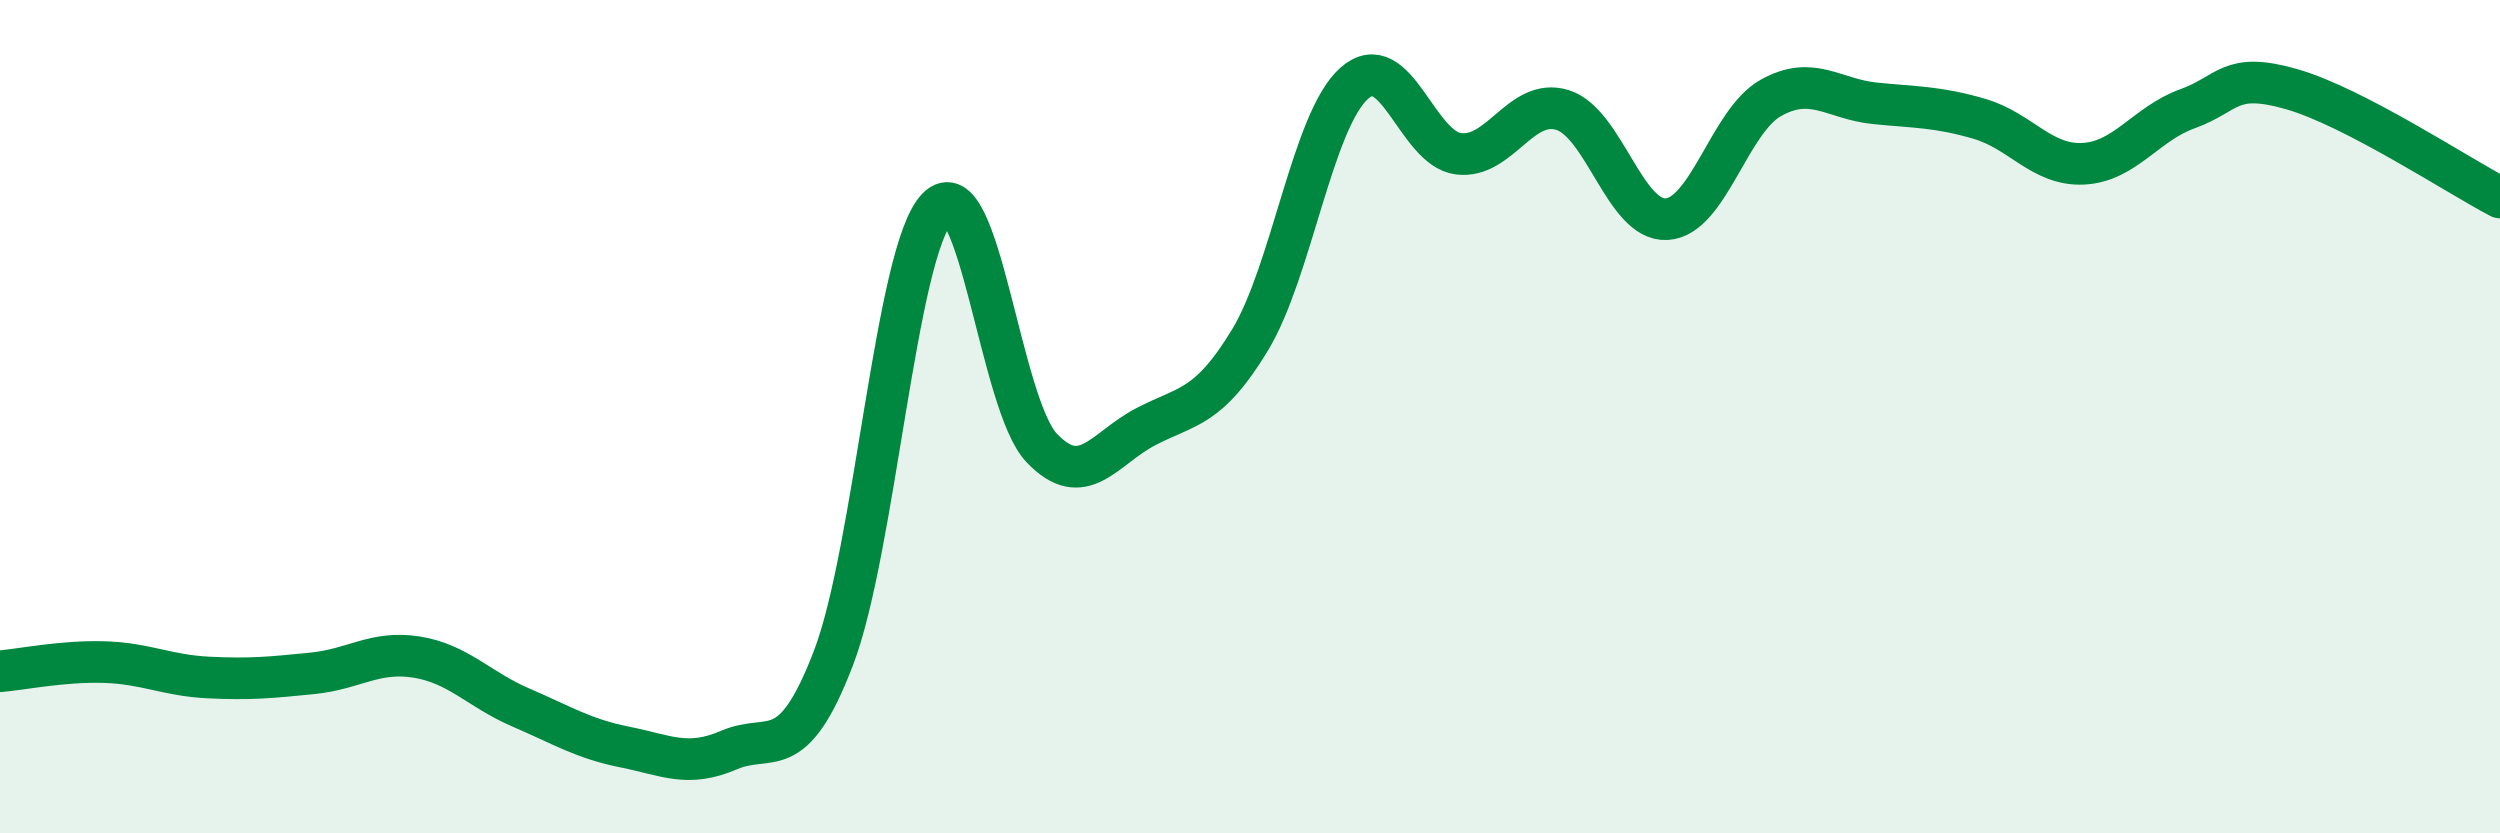
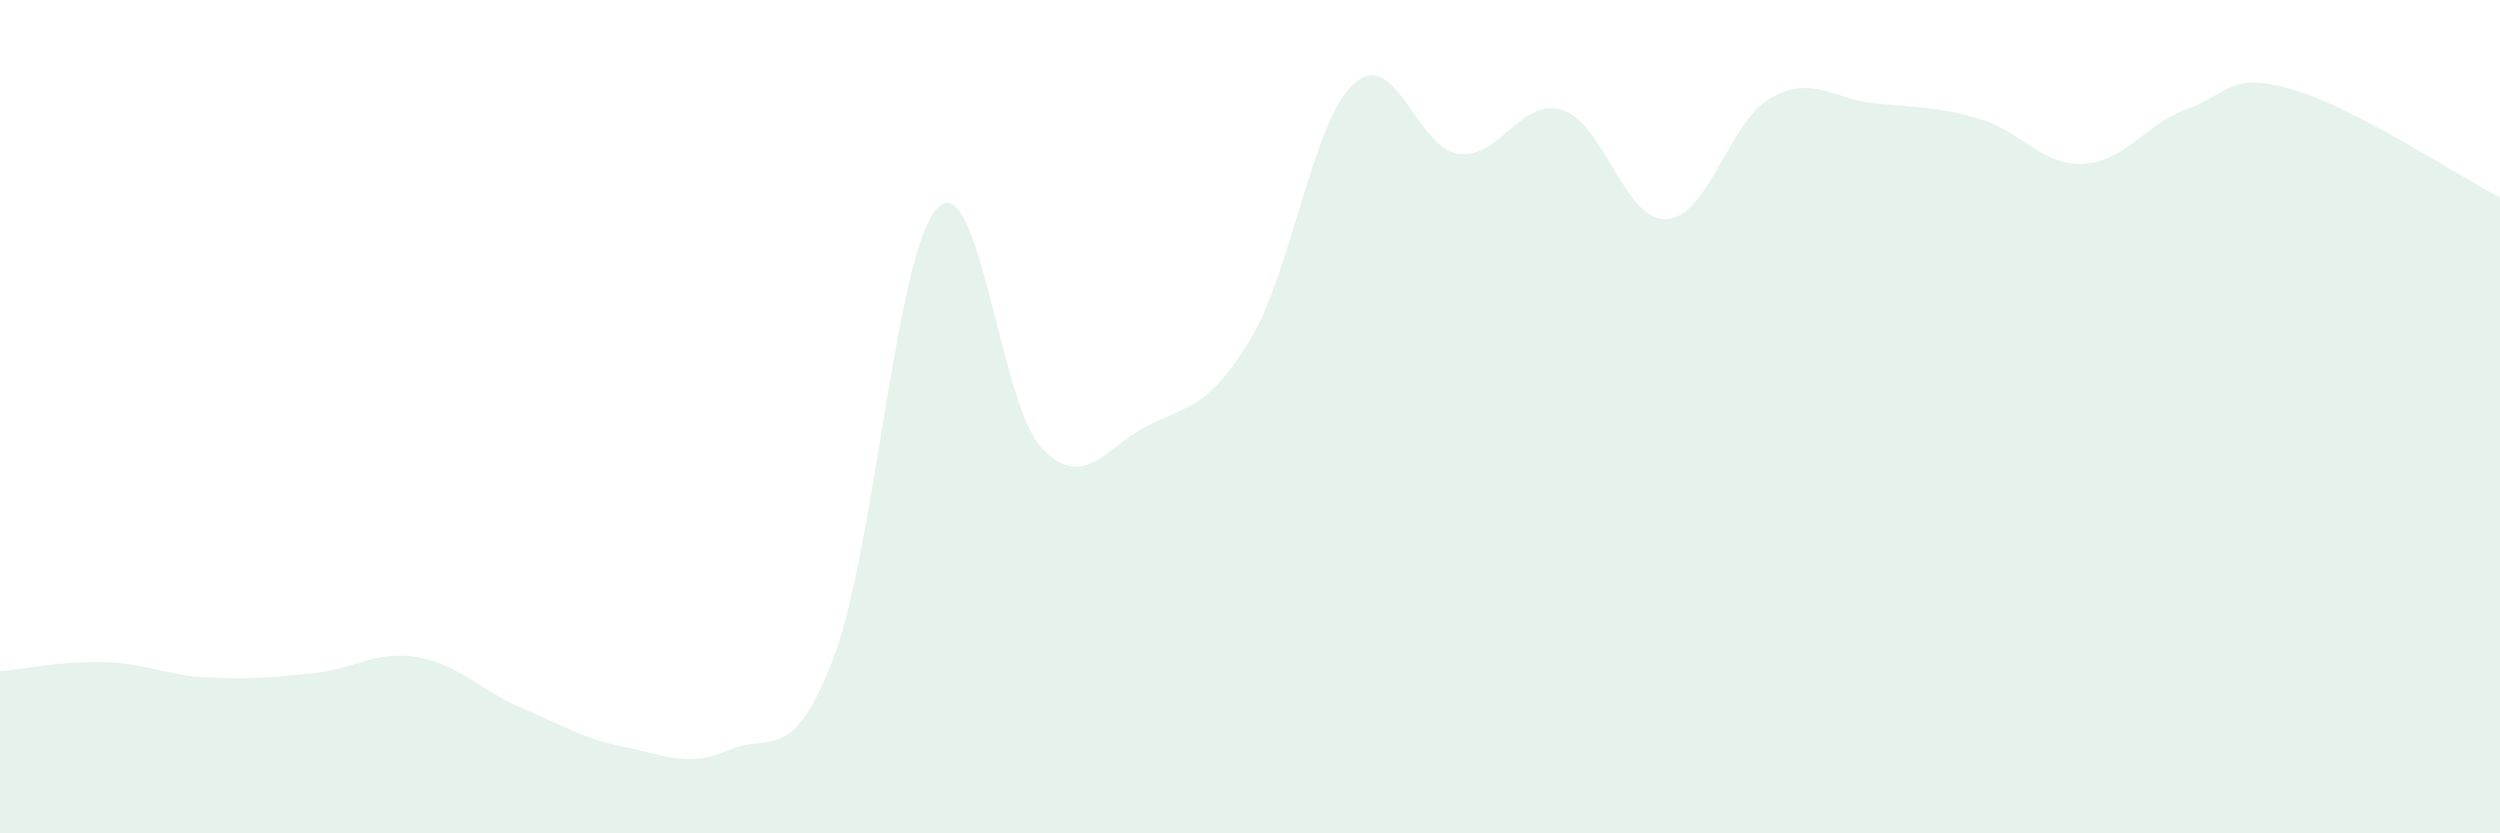
<svg xmlns="http://www.w3.org/2000/svg" width="60" height="20" viewBox="0 0 60 20">
  <path d="M 0,16.11 C 0.5,16.07 1.5,15.86 2.5,15.89 C 3.5,15.92 4,16.21 5,16.26 C 6,16.31 6.5,16.26 7.5,16.16 C 8.5,16.06 9,15.61 10,15.77 C 11,15.93 11.5,16.55 12.5,16.98 C 13.5,17.41 14,17.73 15,17.93 C 16,18.13 16.5,18.43 17.5,18 C 18.5,17.57 19,18.4 20,15.8 C 21,13.2 21.5,6 22.5,4.99 C 23.5,3.98 24,9.7 25,10.75 C 26,11.8 26.5,10.76 27.5,10.24 C 28.5,9.72 29,9.81 30,8.16 C 31,6.51 31.5,2.89 32.5,2 C 33.5,1.11 34,3.56 35,3.69 C 36,3.82 36.5,2.33 37.5,2.64 C 38.5,2.95 39,5.32 40,5.26 C 41,5.2 41.5,2.91 42.5,2.35 C 43.5,1.79 44,2.38 45,2.48 C 46,2.58 46.5,2.56 47.5,2.85 C 48.5,3.14 49,3.98 50,3.93 C 51,3.88 51.5,2.97 52.5,2.61 C 53.5,2.25 53.5,1.71 55,2.14 C 56.5,2.57 59,4.22 60,4.74L60 20L0 20Z" fill="#008740" opacity="0.1" stroke-linecap="round" stroke-linejoin="round" />
-   <path d="M 0,16.11 C 0.5,16.07 1.5,15.86 2.5,15.89 C 3.5,15.92 4,16.21 5,16.26 C 6,16.31 6.5,16.26 7.5,16.16 C 8.5,16.06 9,15.61 10,15.77 C 11,15.93 11.5,16.55 12.5,16.98 C 13.5,17.41 14,17.73 15,17.93 C 16,18.13 16.5,18.43 17.5,18 C 18.5,17.57 19,18.4 20,15.8 C 21,13.2 21.5,6 22.5,4.99 C 23.5,3.98 24,9.7 25,10.75 C 26,11.8 26.5,10.76 27.5,10.24 C 28.5,9.72 29,9.81 30,8.16 C 31,6.51 31.5,2.89 32.5,2 C 33.5,1.11 34,3.56 35,3.69 C 36,3.82 36.5,2.33 37.5,2.64 C 38.5,2.95 39,5.32 40,5.26 C 41,5.2 41.5,2.91 42.5,2.35 C 43.5,1.79 44,2.38 45,2.48 C 46,2.58 46.5,2.56 47.5,2.85 C 48.5,3.14 49,3.98 50,3.93 C 51,3.88 51.5,2.97 52.5,2.61 C 53.5,2.25 53.5,1.71 55,2.14 C 56.5,2.57 59,4.22 60,4.74" stroke="#008740" stroke-width="1" fill="none" stroke-linecap="round" stroke-linejoin="round" />
</svg>